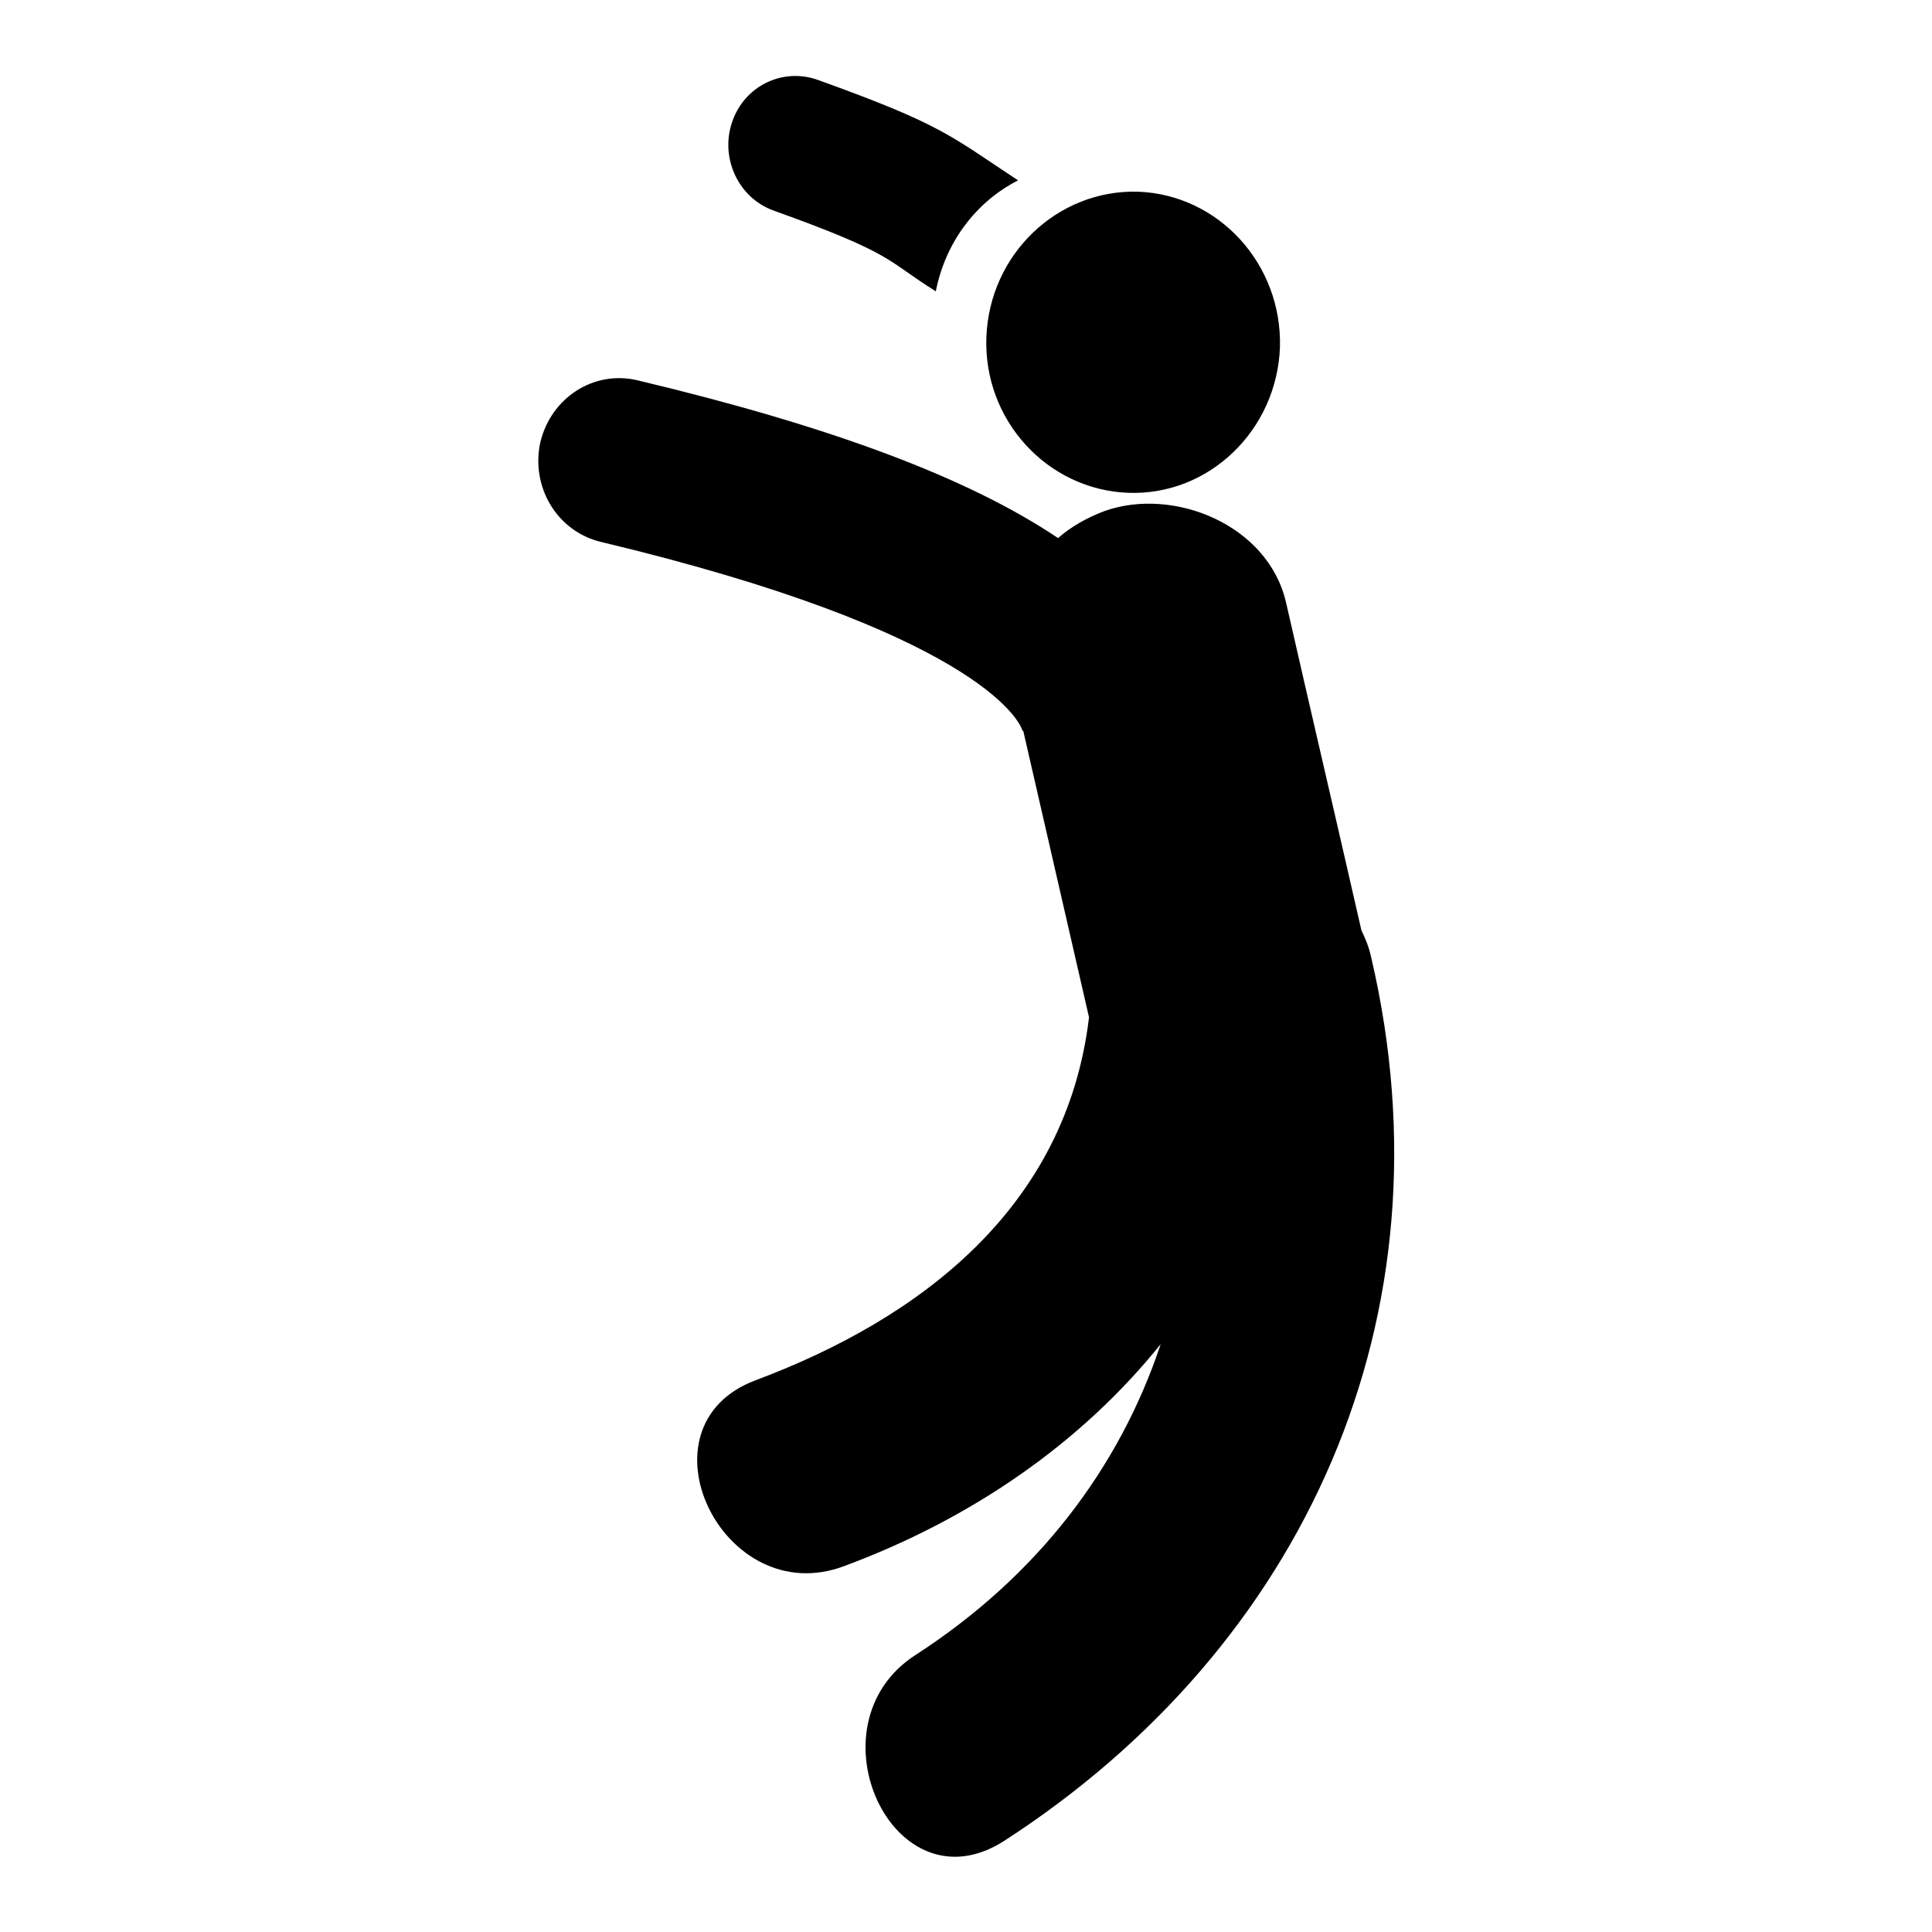
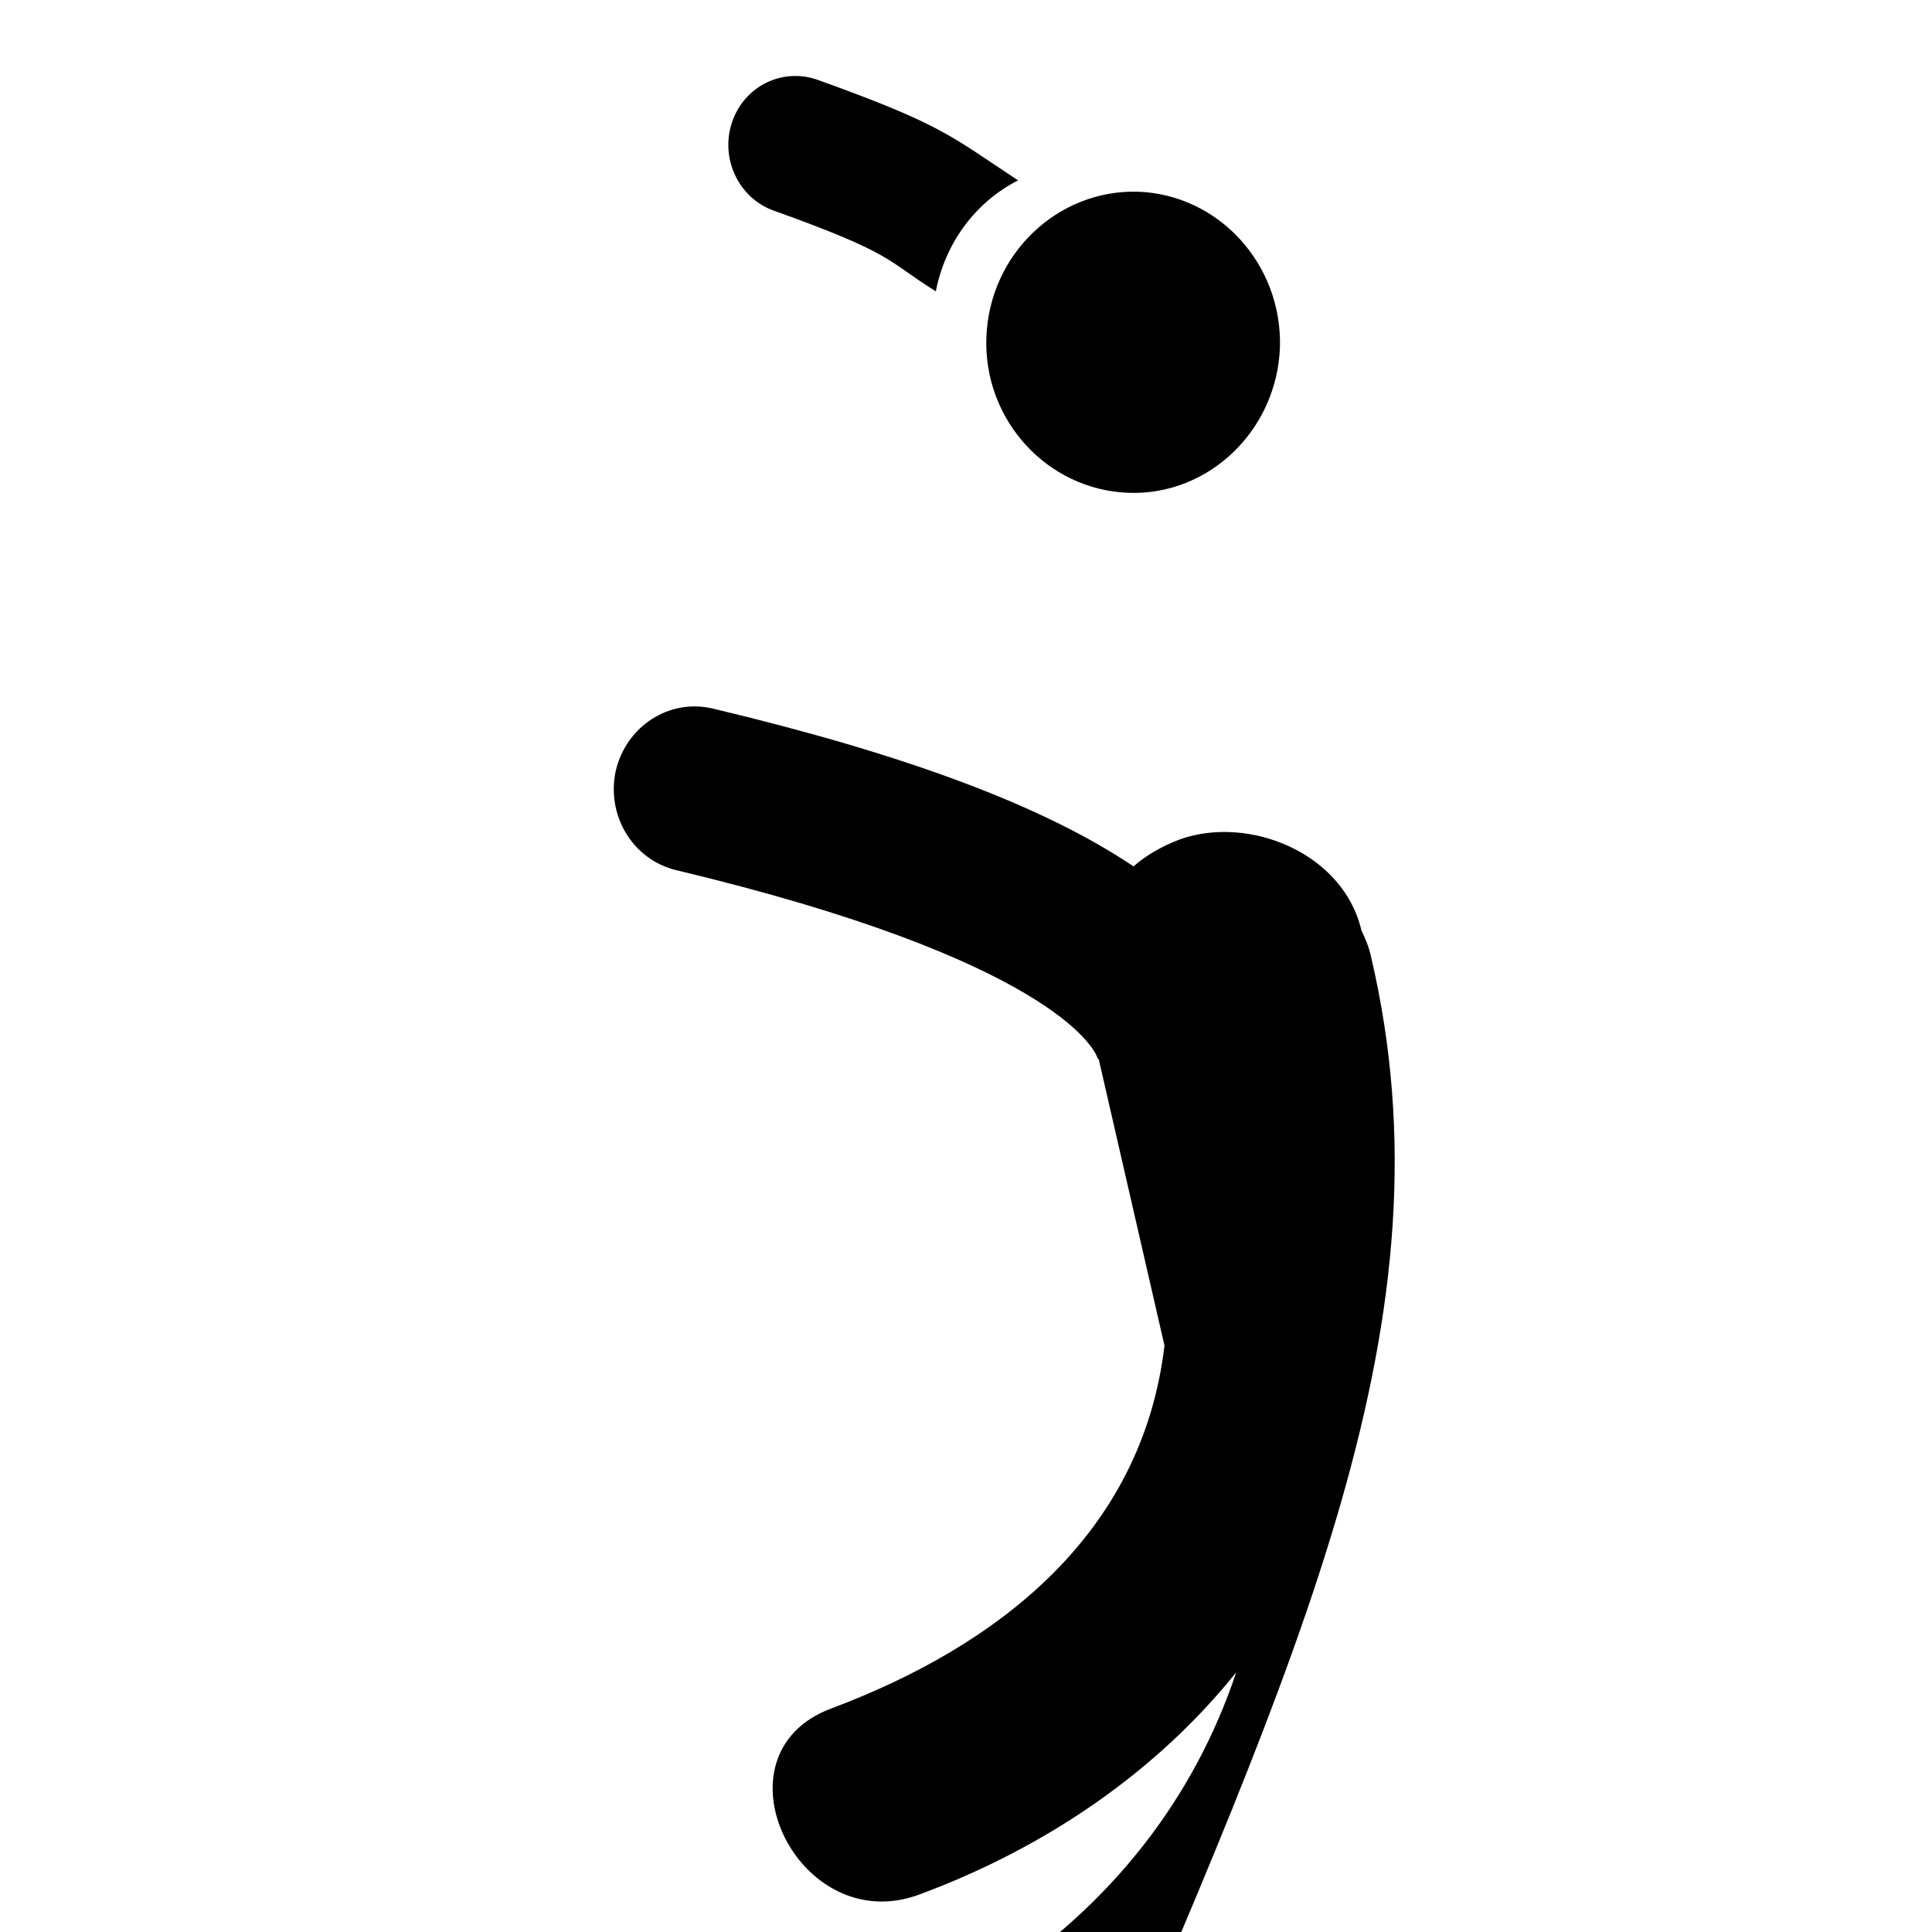
<svg xmlns="http://www.w3.org/2000/svg" version="1.1" x="0px" y="0px" viewBox="0 0 256 256" enable-background="new 0 0 256 256" xml:space="preserve">
  <g>
-     <path fill="#000000" d="M149.5,65.3c10.7,0.4,19.7-8.3,20.1-19.3c0.3-11-8.1-20.2-18.8-20.6c-10.7-0.3-19.7,8.3-20.1,19.3 C130.3,55.7,138.8,64.9,149.5,65.3z M102.5,27.9c16.2,5.8,14.9,6.6,21.5,10.7c1.3-6.6,5.4-11.9,10.9-14.7 c-9.1-6-10.1-7.4-26.5-13.3c-4.7-1.7-9.8,0.8-11.4,5.6C95.4,20.9,97.8,26.2,102.5,27.9z M181.7,126.9c-0.3-1.4-0.8-2.6-1.3-3.6 c-3.3-14.5-6.7-29-10-43.5c-2.4-10.3-14.9-15.3-24-12.1c-2.4,0.9-4.5,2.1-6.2,3.6c-11.9-8-30.1-14.8-55.7-20.9 c-5.8-1.4-11.5,2.3-12.9,8.2c-1.3,5.9,2.2,11.8,8,13.2c49.4,11.8,55.3,23.5,55.8,24.8c0,0.1,0.1,0.2,0.2,0.3 c2.9,12.6,5.8,25.3,8.7,37.9c-3,25.2-22.3,39.9-44.2,48.1c-16.2,6.1-4.3,30.7,11.8,24.6c16.7-6.2,31.3-16.2,41.9-29.4 c-5.5,16.5-16.4,30.8-32.5,41.2c-14.4,9.3-2.9,34.1,11.8,24.6C172.8,218.2,192.8,174.5,181.7,126.9z" />
+     <path fill="#000000" d="M149.5,65.3c10.7,0.4,19.7-8.3,20.1-19.3c0.3-11-8.1-20.2-18.8-20.6c-10.7-0.3-19.7,8.3-20.1,19.3 C130.3,55.7,138.8,64.9,149.5,65.3z M102.5,27.9c16.2,5.8,14.9,6.6,21.5,10.7c1.3-6.6,5.4-11.9,10.9-14.7 c-9.1-6-10.1-7.4-26.5-13.3c-4.7-1.7-9.8,0.8-11.4,5.6C95.4,20.9,97.8,26.2,102.5,27.9z M181.7,126.9c-0.3-1.4-0.8-2.6-1.3-3.6 c-2.4-10.3-14.9-15.3-24-12.1c-2.4,0.9-4.5,2.1-6.2,3.6c-11.9-8-30.1-14.8-55.7-20.9 c-5.8-1.4-11.5,2.3-12.9,8.2c-1.3,5.9,2.2,11.8,8,13.2c49.4,11.8,55.3,23.5,55.8,24.8c0,0.1,0.1,0.2,0.2,0.3 c2.9,12.6,5.8,25.3,8.7,37.9c-3,25.2-22.3,39.9-44.2,48.1c-16.2,6.1-4.3,30.7,11.8,24.6c16.7-6.2,31.3-16.2,41.9-29.4 c-5.5,16.5-16.4,30.8-32.5,41.2c-14.4,9.3-2.9,34.1,11.8,24.6C172.8,218.2,192.8,174.5,181.7,126.9z" />
  </g>
</svg>